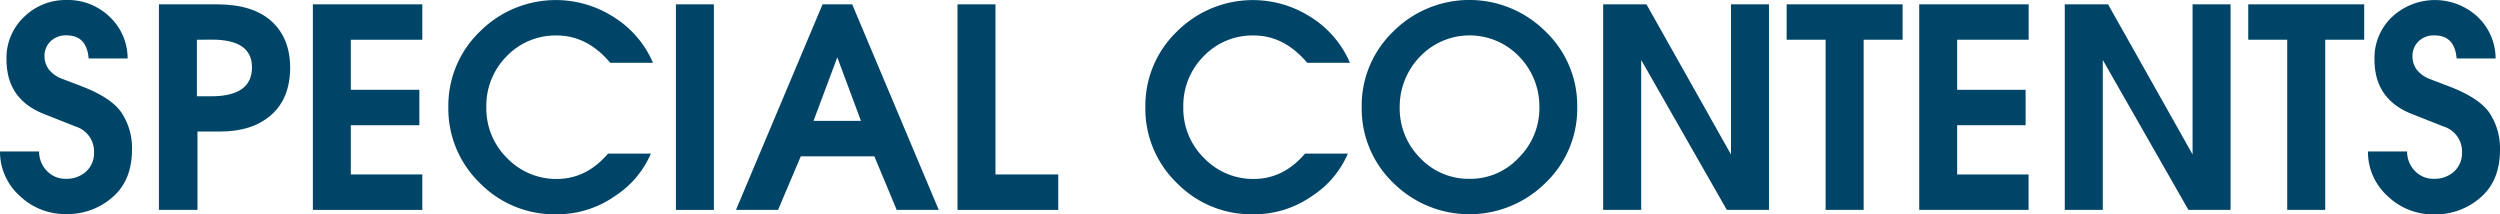
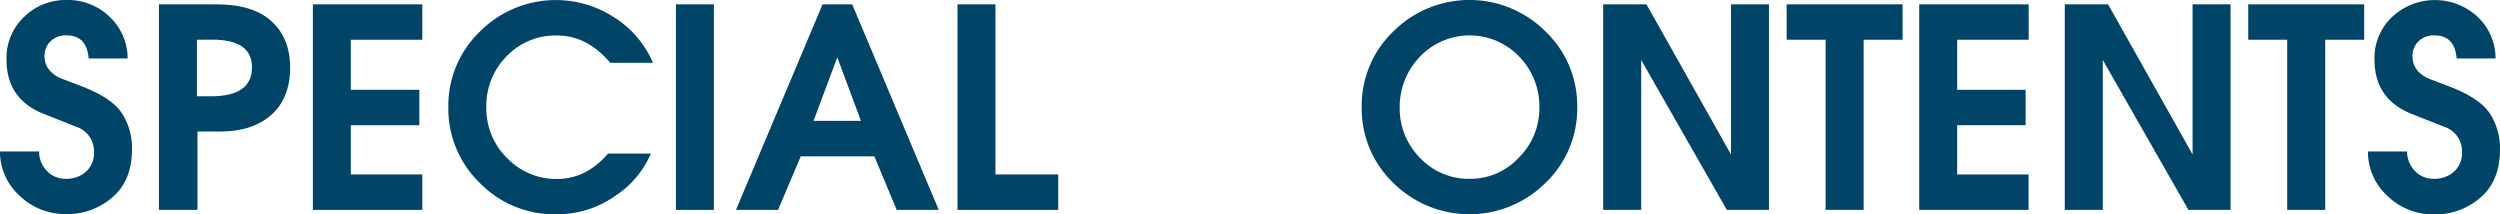
<svg xmlns="http://www.w3.org/2000/svg" viewBox="0 0 541.6 46.41">
  <defs>
    <style>.cls-1{fill:#004567;}</style>
  </defs>
  <g id="レイヤー_2" data-name="レイヤー 2">
    <g id="コンテンツ">
      <path class="cls-1" d="M8.47,32.81a6,6,0,0,0,1.61,4.13,5.44,5.44,0,0,0,4.19,1.79,6.26,6.26,0,0,0,4.37-1.55A5.42,5.42,0,0,0,20.37,33a5.63,5.63,0,0,0-3.93-5.57L9.32,24.61Q1.4,21.39,1.41,12.89A12.19,12.19,0,0,1,5.25,3.63,12.89,12.89,0,0,1,14.45,0a13,13,0,0,1,9.2,3.54,12.41,12.41,0,0,1,4,9.12H19.2q-.39-5-4.81-5A4.68,4.68,0,0,0,10.9,9a4.42,4.42,0,0,0-1.26,3.26A4.76,4.76,0,0,0,10.55,15a6.42,6.42,0,0,0,2.93,2.08l4.13,1.58q6.6,2.52,8.79,5.86a13.86,13.86,0,0,1,2.2,7.82q0,6.77-4.25,10.4a14.76,14.76,0,0,1-9.93,3.64,14.24,14.24,0,0,1-10.2-4A12.83,12.83,0,0,1,0,32.81Z" />
      <path class="cls-1" d="M34.43.94H47q7.74,0,11.78,3.63t4.08,10q0,6.71-4.08,10.31t-11,3.61h-5V45.47H34.43Zm8.23,7.67V20.86h3.08q8.85,0,8.85-6.27,0-6-8.61-6Z" />
      <path class="cls-1" d="M67.78,45.47V.94H91.49V8.61H76V19.45H90.85v7.68H76V37.79H91.49v7.68Z" />
      <path class="cls-1" d="M131.72,33.28H141a20.56,20.56,0,0,1-7.7,9.14,21.78,21.78,0,0,1-12.87,4,22.53,22.53,0,0,1-16.5-6.8,22.36,22.36,0,0,1-6.8-16.41,22.27,22.27,0,0,1,6.83-16.37,23.22,23.22,0,0,1,29-3.14,21.77,21.77,0,0,1,8.5,9.9h-9.26q-5-5.91-11.54-5.91a14.62,14.62,0,0,0-10.94,4.54,15.19,15.19,0,0,0-4.36,11,15.06,15.06,0,0,0,4.48,11,14.76,14.76,0,0,0,10.87,4.54Q127.06,38.73,131.72,33.28Z" />
      <path class="cls-1" d="M146.43.94h8.23V45.47h-8.23Z" />
      <path class="cls-1" d="M159.44,45.47,178.2.94h6.42l18.75,44.53h-9.11l-4.84-11.6H173.48l-4.92,11.6Zm16.8-19.28h10.28l-5.13-13.77Z" />
      <path class="cls-1" d="M207.43.94h8.23V37.79h13.6v7.68H207.43Z" />
-       <path class="cls-1" d="M282.72,33.28H292a20.56,20.56,0,0,1-7.7,9.14,21.78,21.78,0,0,1-12.87,4,22.53,22.53,0,0,1-16.5-6.8,22.36,22.36,0,0,1-6.8-16.41,22.27,22.27,0,0,1,6.83-16.37,23.24,23.24,0,0,1,29-3.14,21.81,21.81,0,0,1,8.49,9.9h-9.26q-5-5.91-11.54-5.91a14.62,14.62,0,0,0-10.94,4.54,15.19,15.19,0,0,0-4.36,11,15.06,15.06,0,0,0,4.48,11,14.76,14.76,0,0,0,10.87,4.54Q278.06,38.73,282.72,33.28Z" />
      <path class="cls-1" d="M295,23.2a22.24,22.24,0,0,1,6.83-16.37,23.33,23.33,0,0,1,33,0,22.19,22.19,0,0,1,6.86,16.37,22.23,22.23,0,0,1-6.86,16.41,23.41,23.41,0,0,1-33,0A22.28,22.28,0,0,1,295,23.2Zm8.23,0a15.23,15.23,0,0,0,4.4,11,14.47,14.47,0,0,0,10.84,4.54A14.26,14.26,0,0,0,329,34.19a15.07,15.07,0,0,0,4.49-11,15.46,15.46,0,0,0-4.31-10.87,14.87,14.87,0,0,0-21.66.06A15.64,15.64,0,0,0,303.23,23.2Z" />
      <path class="cls-1" d="M347.31.94h9.38L375,33.46V.94h8.23V45.47H374.1L355.55,13V45.47h-8.24Z" />
      <path class="cls-1" d="M387.06.94h25.12V8.61h-8.44V45.47H395.5V8.61h-8.44Z" />
      <path class="cls-1" d="M415.78,45.47V.94h23.71V8.61H424V19.45h14.83v7.68H424V37.79h15.47v7.68Z" />
      <path class="cls-1" d="M447.31.94h9.38L475,33.46V.94h8.23V45.47H474.1L455.55,13V45.47h-8.24Z" />
      <path class="cls-1" d="M487.06.94h25.12V8.61h-8.44V45.47H495.5V8.61h-8.44Z" />
      <path class="cls-1" d="M521.47,32.81a6,6,0,0,0,1.61,4.13,5.45,5.45,0,0,0,4.19,1.79,6.24,6.24,0,0,0,4.37-1.55A5.42,5.42,0,0,0,533.37,33a5.63,5.63,0,0,0-3.93-5.57l-7.12-2.81q-7.92-3.22-7.91-11.72a12.19,12.19,0,0,1,3.84-9.26,13.6,13.6,0,0,1,18.4-.09,12.46,12.46,0,0,1,4,9.12H532.2q-.39-5-4.81-5A4.68,4.68,0,0,0,523.9,9a4.42,4.42,0,0,0-1.26,3.26,4.76,4.76,0,0,0,.91,2.81,6.47,6.47,0,0,0,2.93,2.08l4.13,1.58q6.6,2.52,8.8,5.86a13.94,13.94,0,0,1,2.19,7.82q0,6.77-4.25,10.4a14.76,14.76,0,0,1-9.93,3.64,14.24,14.24,0,0,1-10.2-4A12.83,12.83,0,0,1,513,32.81Z" />
    </g>
  </g>
</svg>